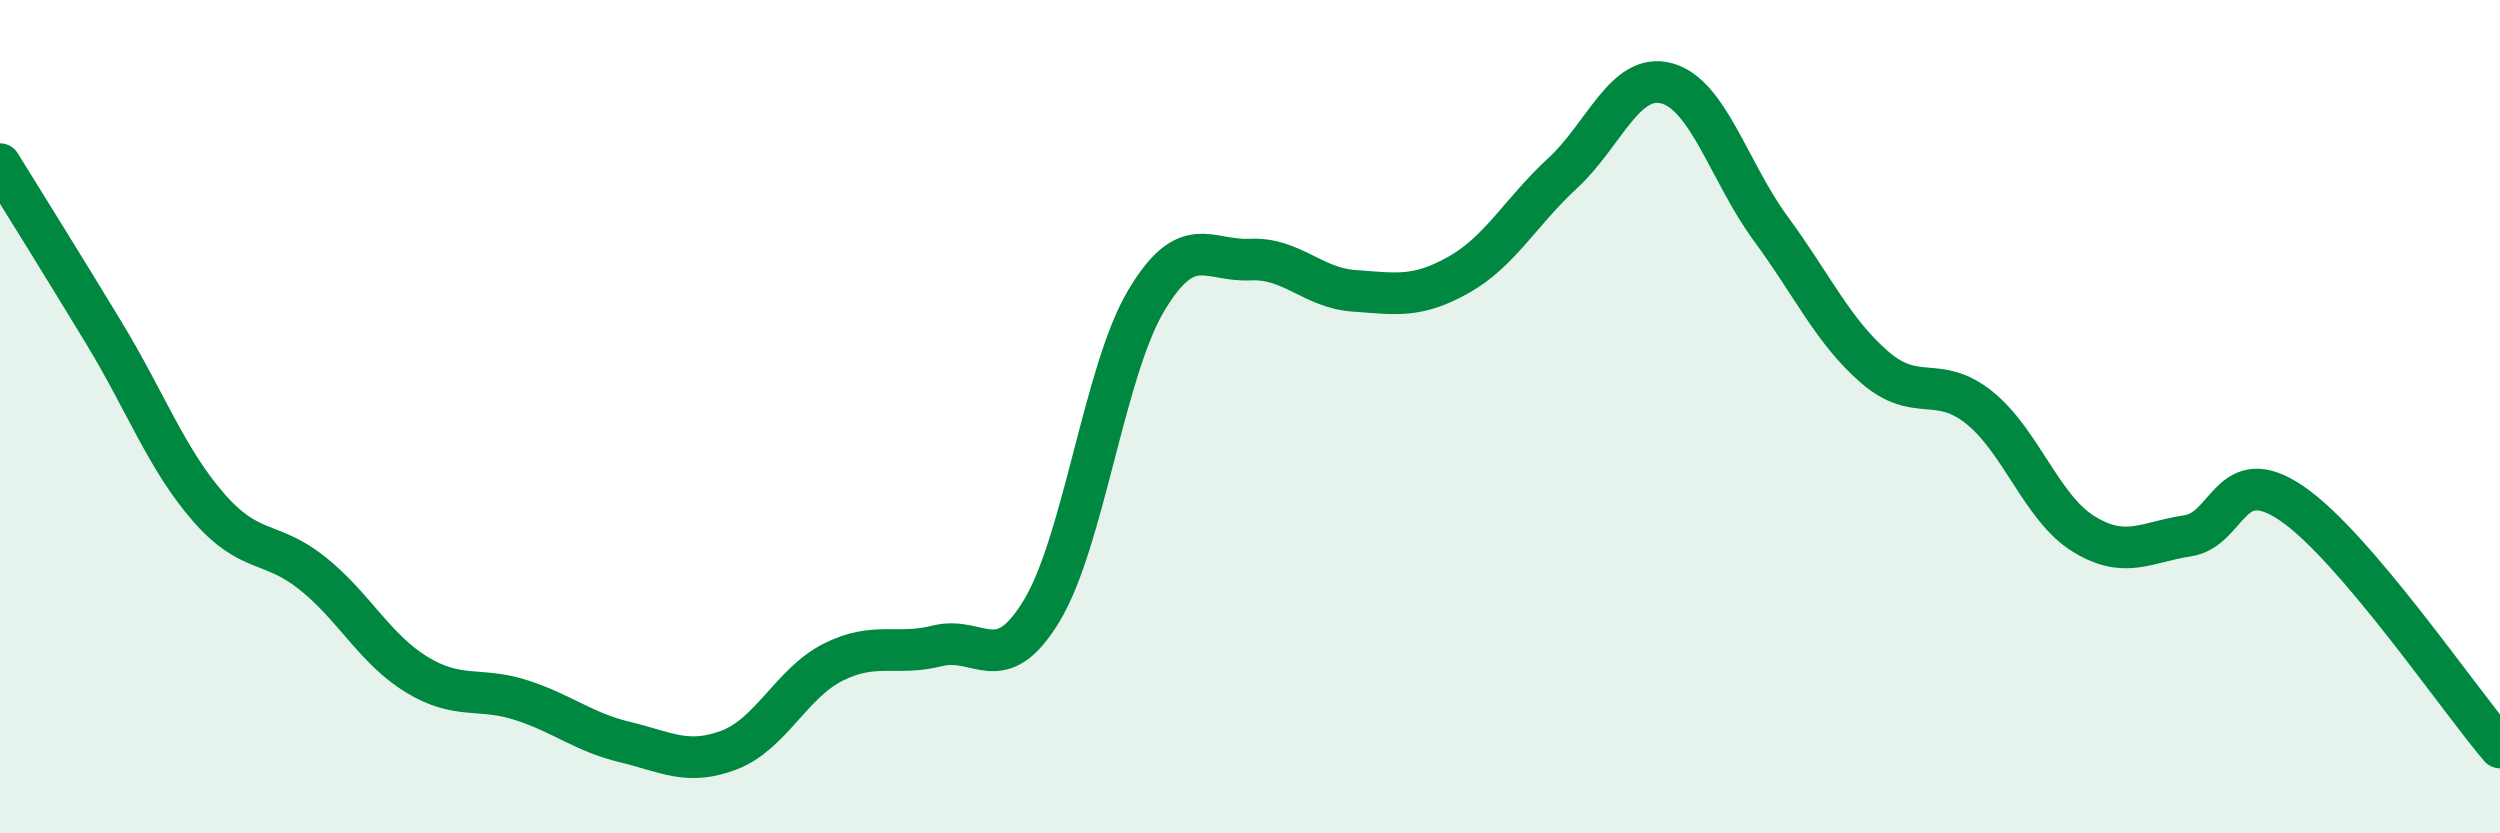
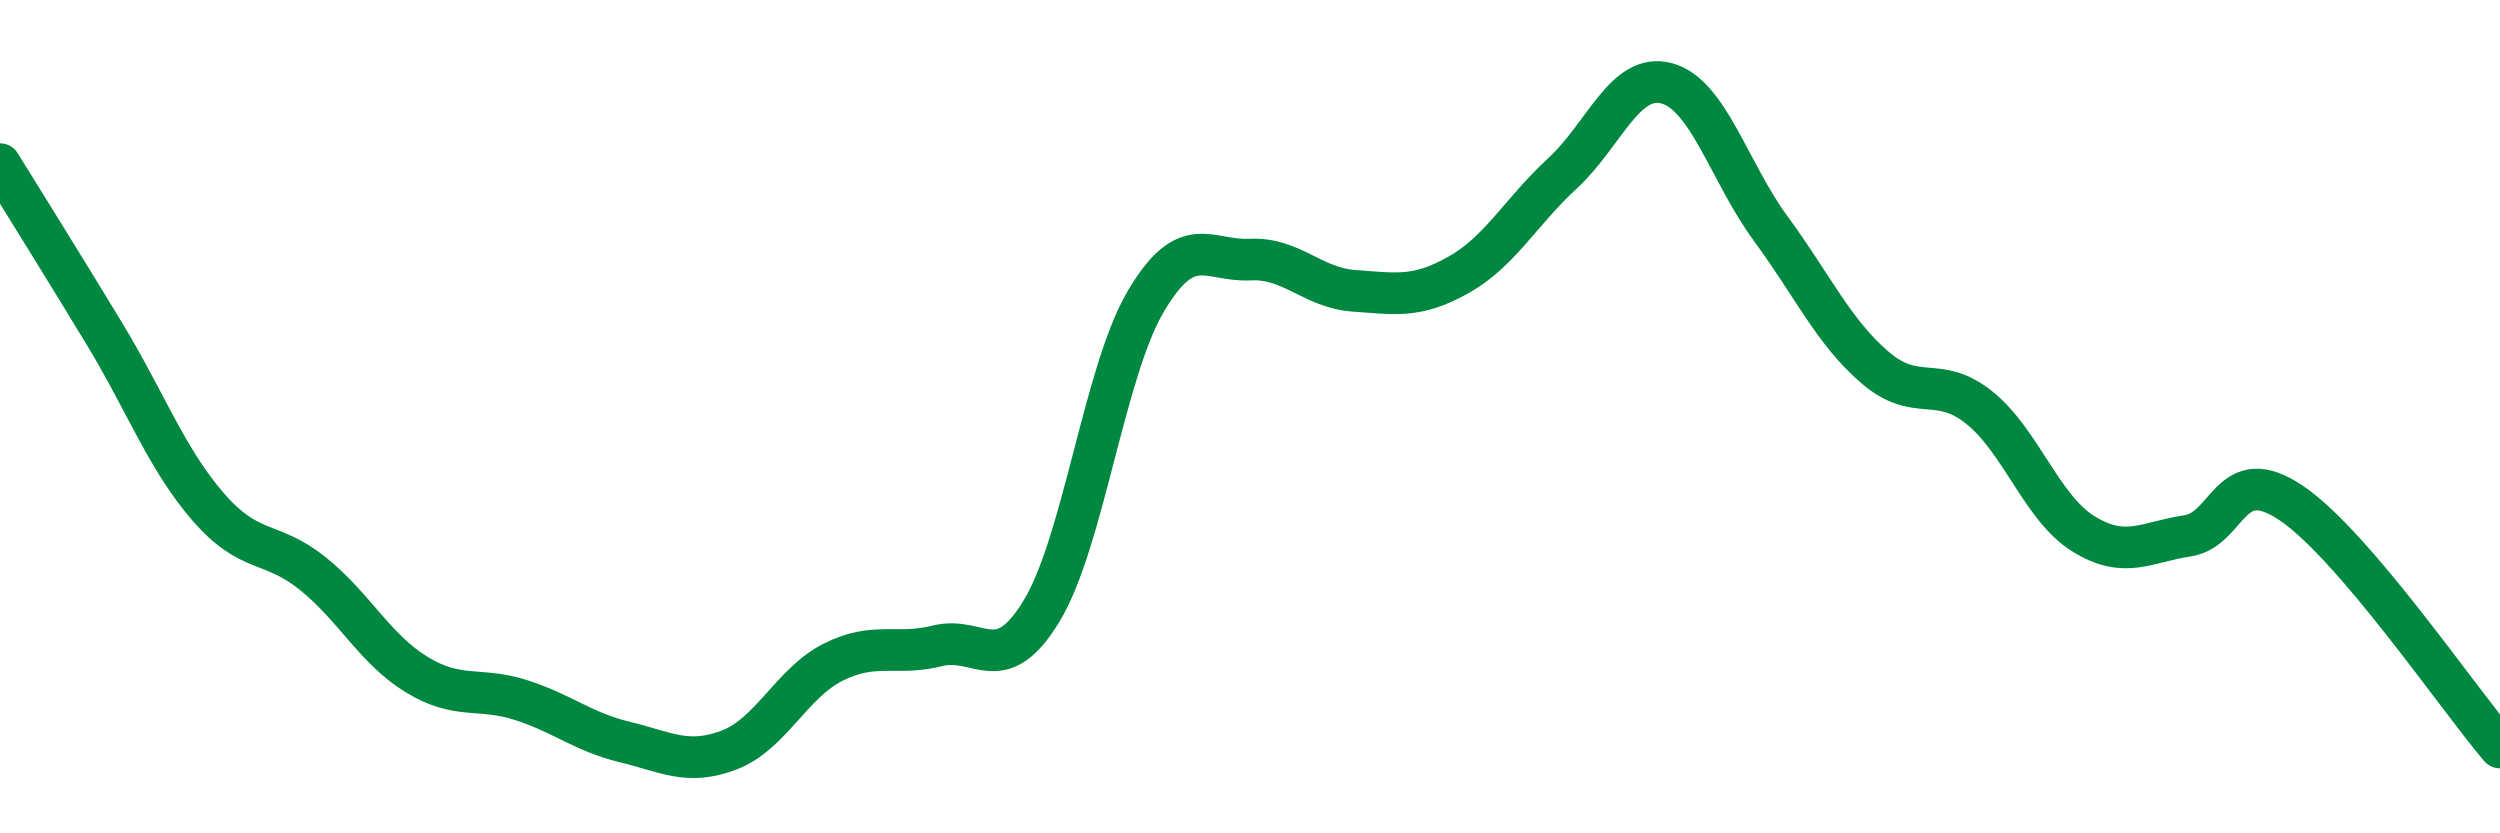
<svg xmlns="http://www.w3.org/2000/svg" width="60" height="20" viewBox="0 0 60 20">
-   <path d="M 0,3.94 C 0.5,4.75 1.5,6.35 2.5,8 C 3.5,9.65 4,11.02 5,12.17 C 6,13.32 6.5,12.96 7.5,13.76 C 8.5,14.56 9,15.58 10,16.19 C 11,16.8 11.5,16.48 12.5,16.8 C 13.5,17.12 14,17.57 15,17.81 C 16,18.05 16.5,18.38 17.5,18 C 18.5,17.62 19,16.39 20,15.89 C 21,15.39 21.5,15.75 22.5,15.5 C 23.5,15.25 24,16.31 25,14.66 C 26,13.01 26.5,8.92 27.5,7.23 C 28.5,5.54 29,6.28 30,6.23 C 31,6.18 31.5,6.91 32.5,6.98 C 33.5,7.05 34,7.16 35,6.6 C 36,6.04 36.5,5.08 37.5,4.16 C 38.5,3.24 39,1.73 40,2 C 41,2.27 41.5,4.13 42.5,5.49 C 43.5,6.85 44,7.96 45,8.82 C 46,9.68 46.5,8.98 47.5,9.78 C 48.5,10.58 49,12.19 50,12.81 C 51,13.43 51.5,13.01 52.5,12.86 C 53.5,12.71 53.5,11.06 55,12.08 C 56.5,13.1 59,16.77 60,17.94L60 20L0 20Z" fill="#008740" opacity="0.1" stroke-linecap="round" stroke-linejoin="round" />
  <path d="M 0,3.94 C 0.5,4.75 1.5,6.35 2.5,8 C 3.5,9.65 4,11.02 5,12.17 C 6,13.32 6.5,12.96 7.5,13.76 C 8.5,14.56 9,15.58 10,16.19 C 11,16.8 11.5,16.48 12.5,16.8 C 13.5,17.12 14,17.57 15,17.81 C 16,18.05 16.5,18.38 17.5,18 C 18.5,17.62 19,16.39 20,15.89 C 21,15.39 21.5,15.75 22.5,15.5 C 23.5,15.25 24,16.31 25,14.66 C 26,13.01 26.5,8.92 27.5,7.23 C 28.5,5.54 29,6.28 30,6.23 C 31,6.18 31.5,6.91 32.5,6.98 C 33.5,7.05 34,7.16 35,6.6 C 36,6.04 36.5,5.08 37.5,4.16 C 38.5,3.24 39,1.73 40,2 C 41,2.27 41.5,4.13 42.5,5.49 C 43.5,6.85 44,7.96 45,8.82 C 46,9.68 46.5,8.98 47.5,9.78 C 48.5,10.58 49,12.19 50,12.81 C 51,13.43 51.5,13.01 52.5,12.86 C 53.5,12.71 53.5,11.06 55,12.08 C 56.5,13.1 59,16.77 60,17.94" stroke="#008740" stroke-width="1" fill="none" stroke-linecap="round" stroke-linejoin="round" />
</svg>